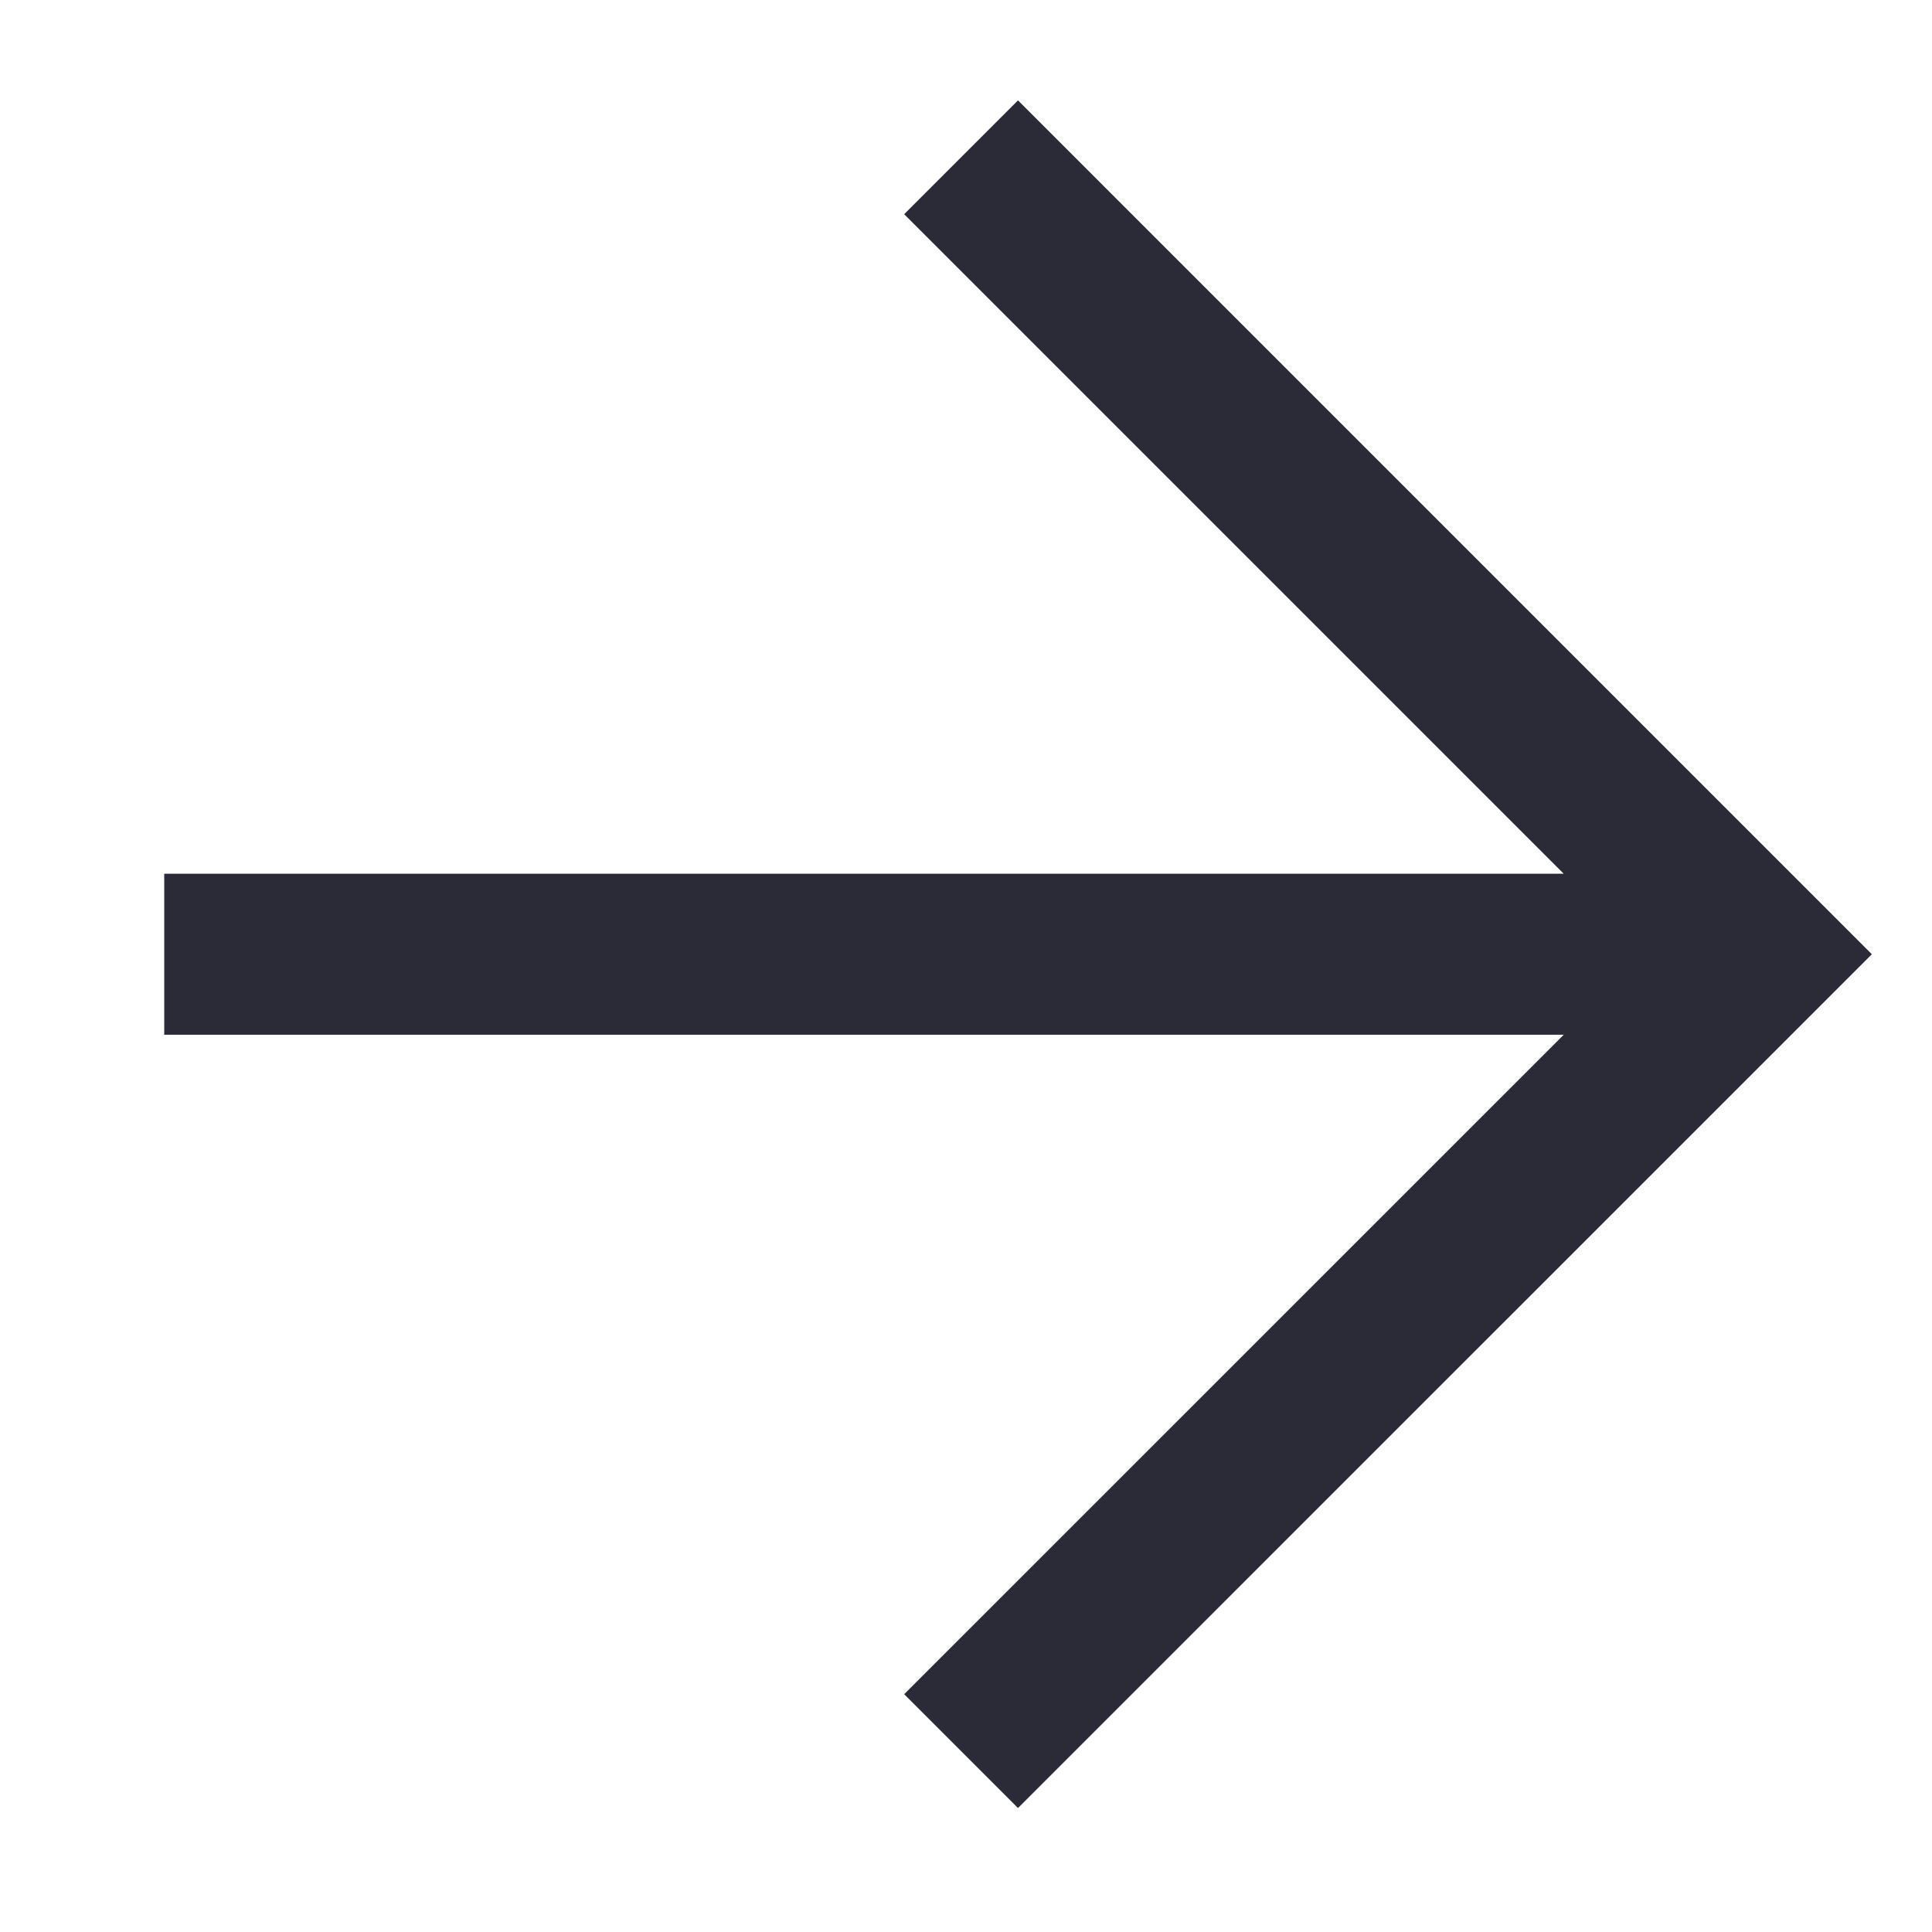
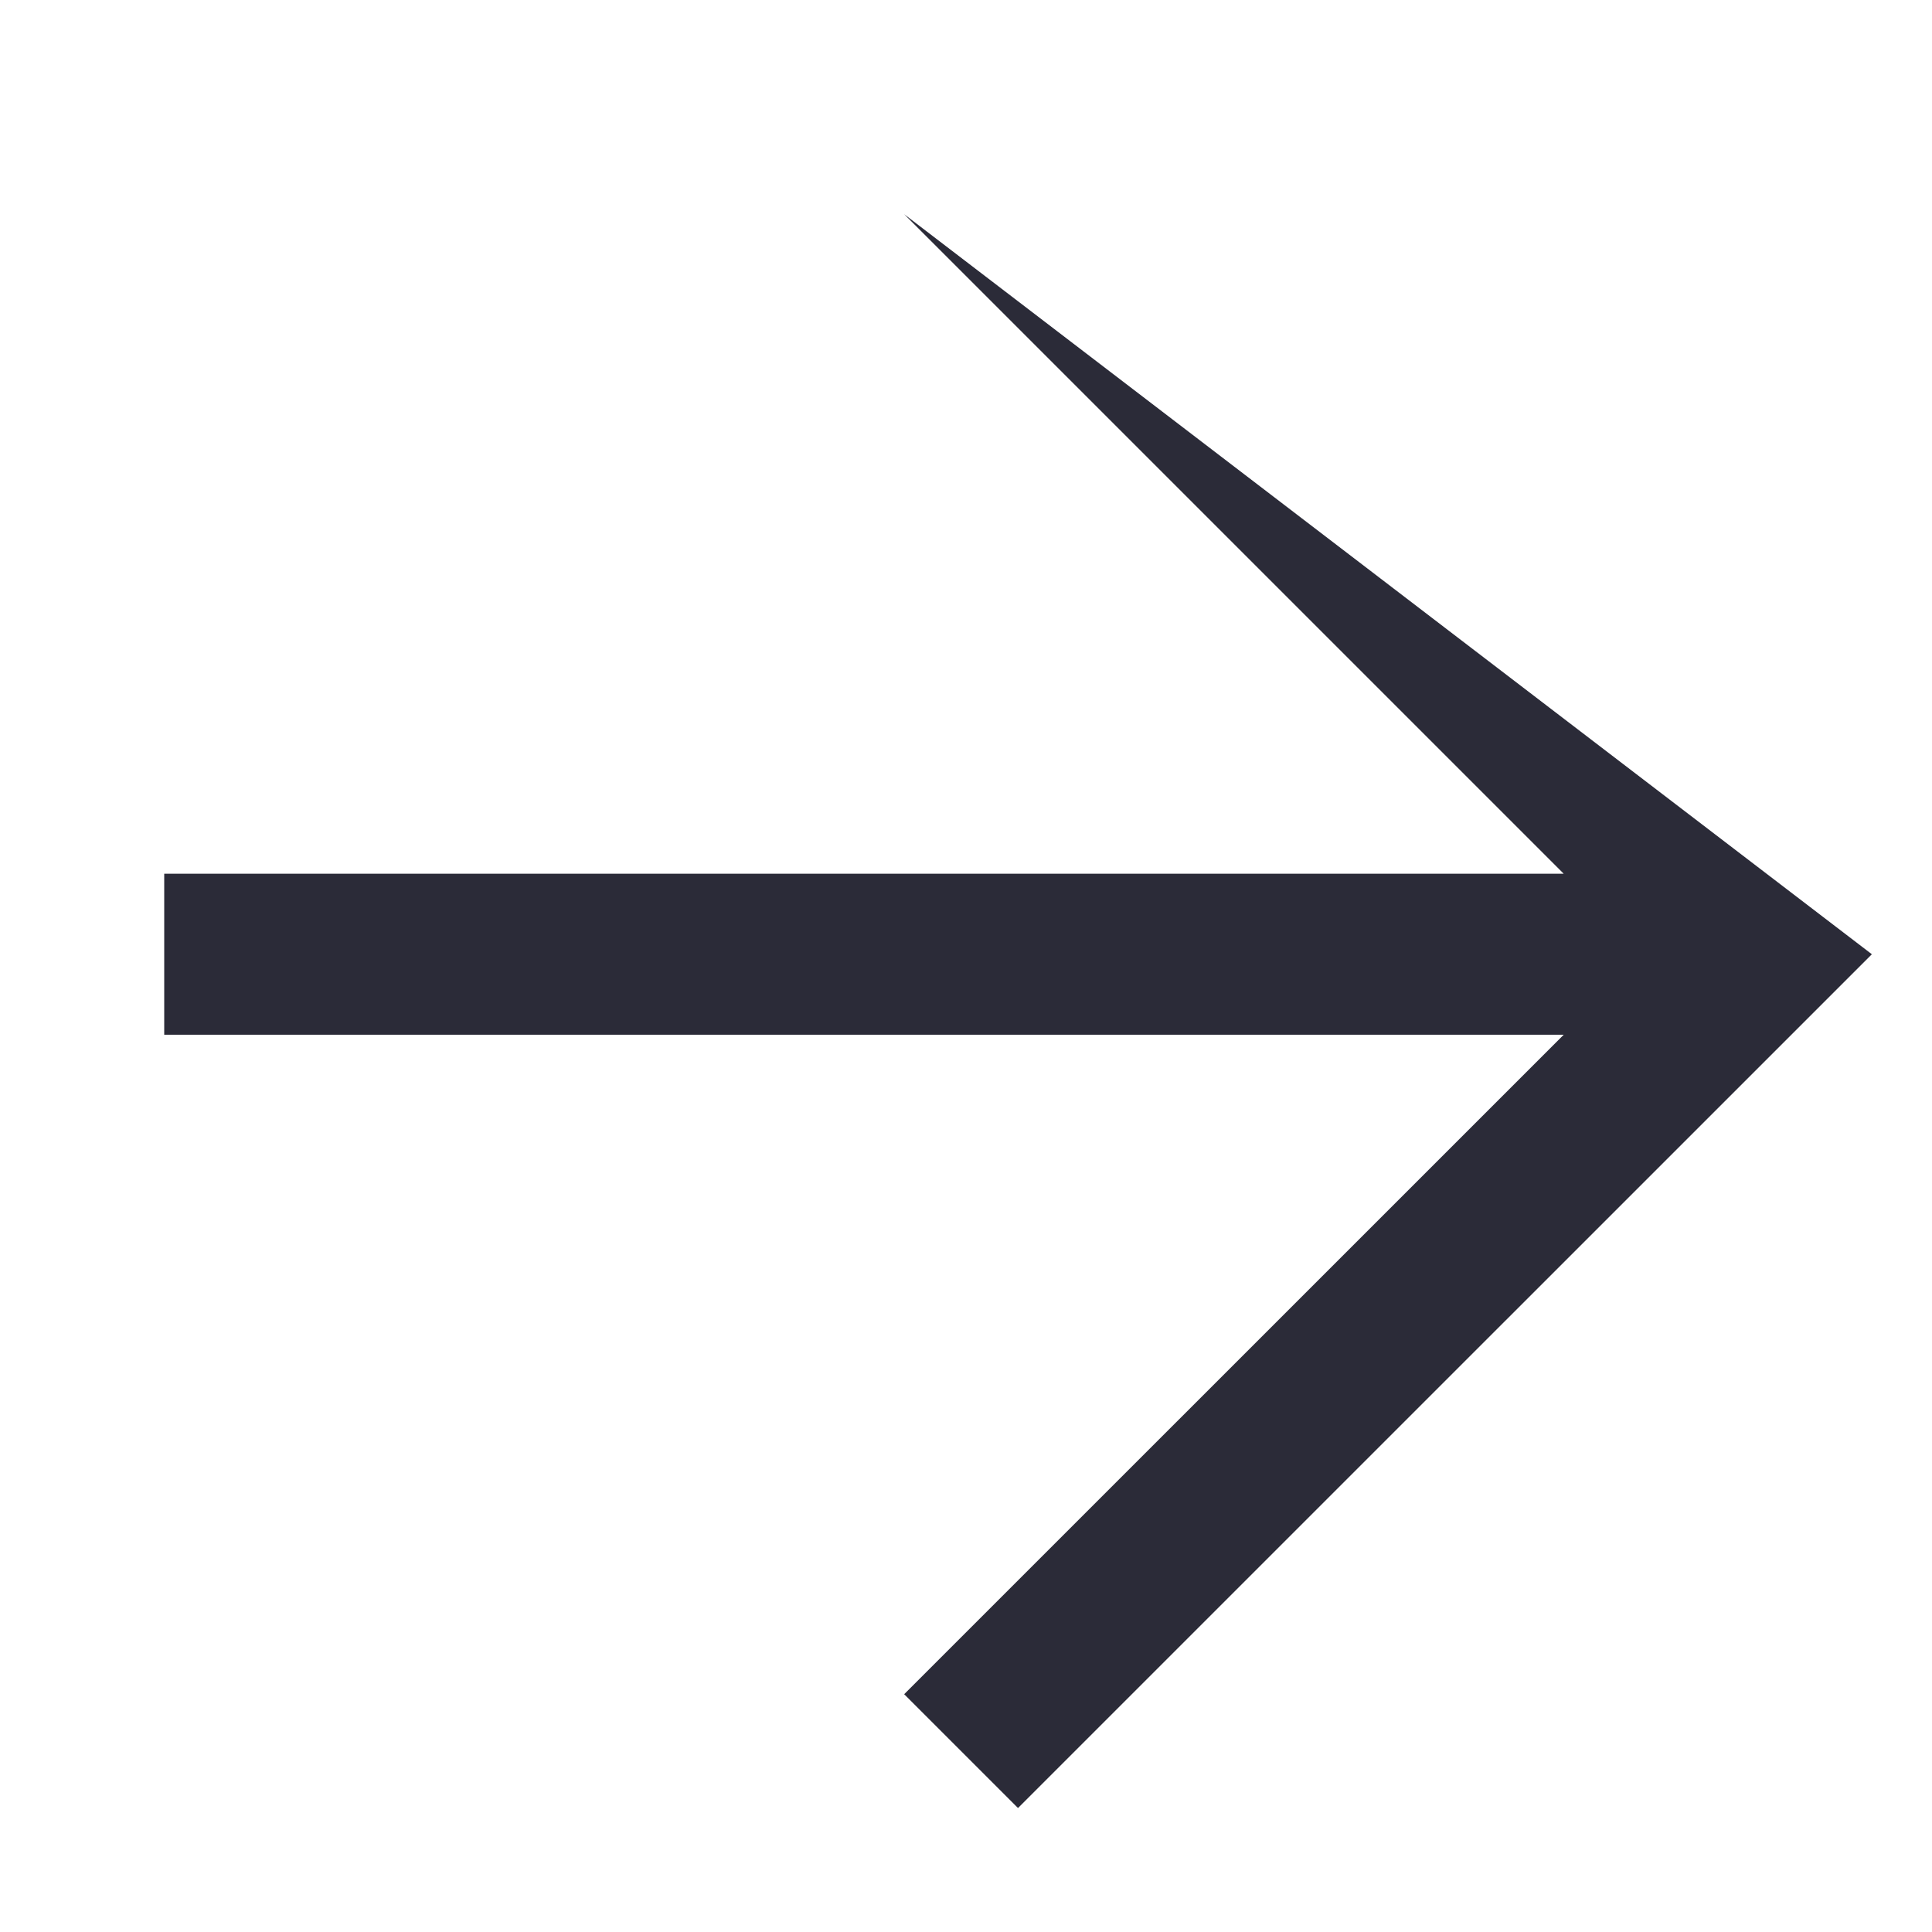
<svg xmlns="http://www.w3.org/2000/svg" width="24" height="24" viewBox="0 0 24 24" fill="none">
-   <path fill-rule="evenodd" clip-rule="evenodd" d="M19.425 10.854L11.232 2.661L12.646 1.247L23.253 11.854L12.646 22.46L11.232 21.046L19.425 12.854L2.04 12.854L2.04 10.854L19.425 10.854Z" fill="#2B2B38" />
+   <path fill-rule="evenodd" clip-rule="evenodd" d="M19.425 10.854L11.232 2.661L23.253 11.854L12.646 22.46L11.232 21.046L19.425 12.854L2.04 12.854L2.04 10.854L19.425 10.854Z" fill="#2B2B38" />
</svg>